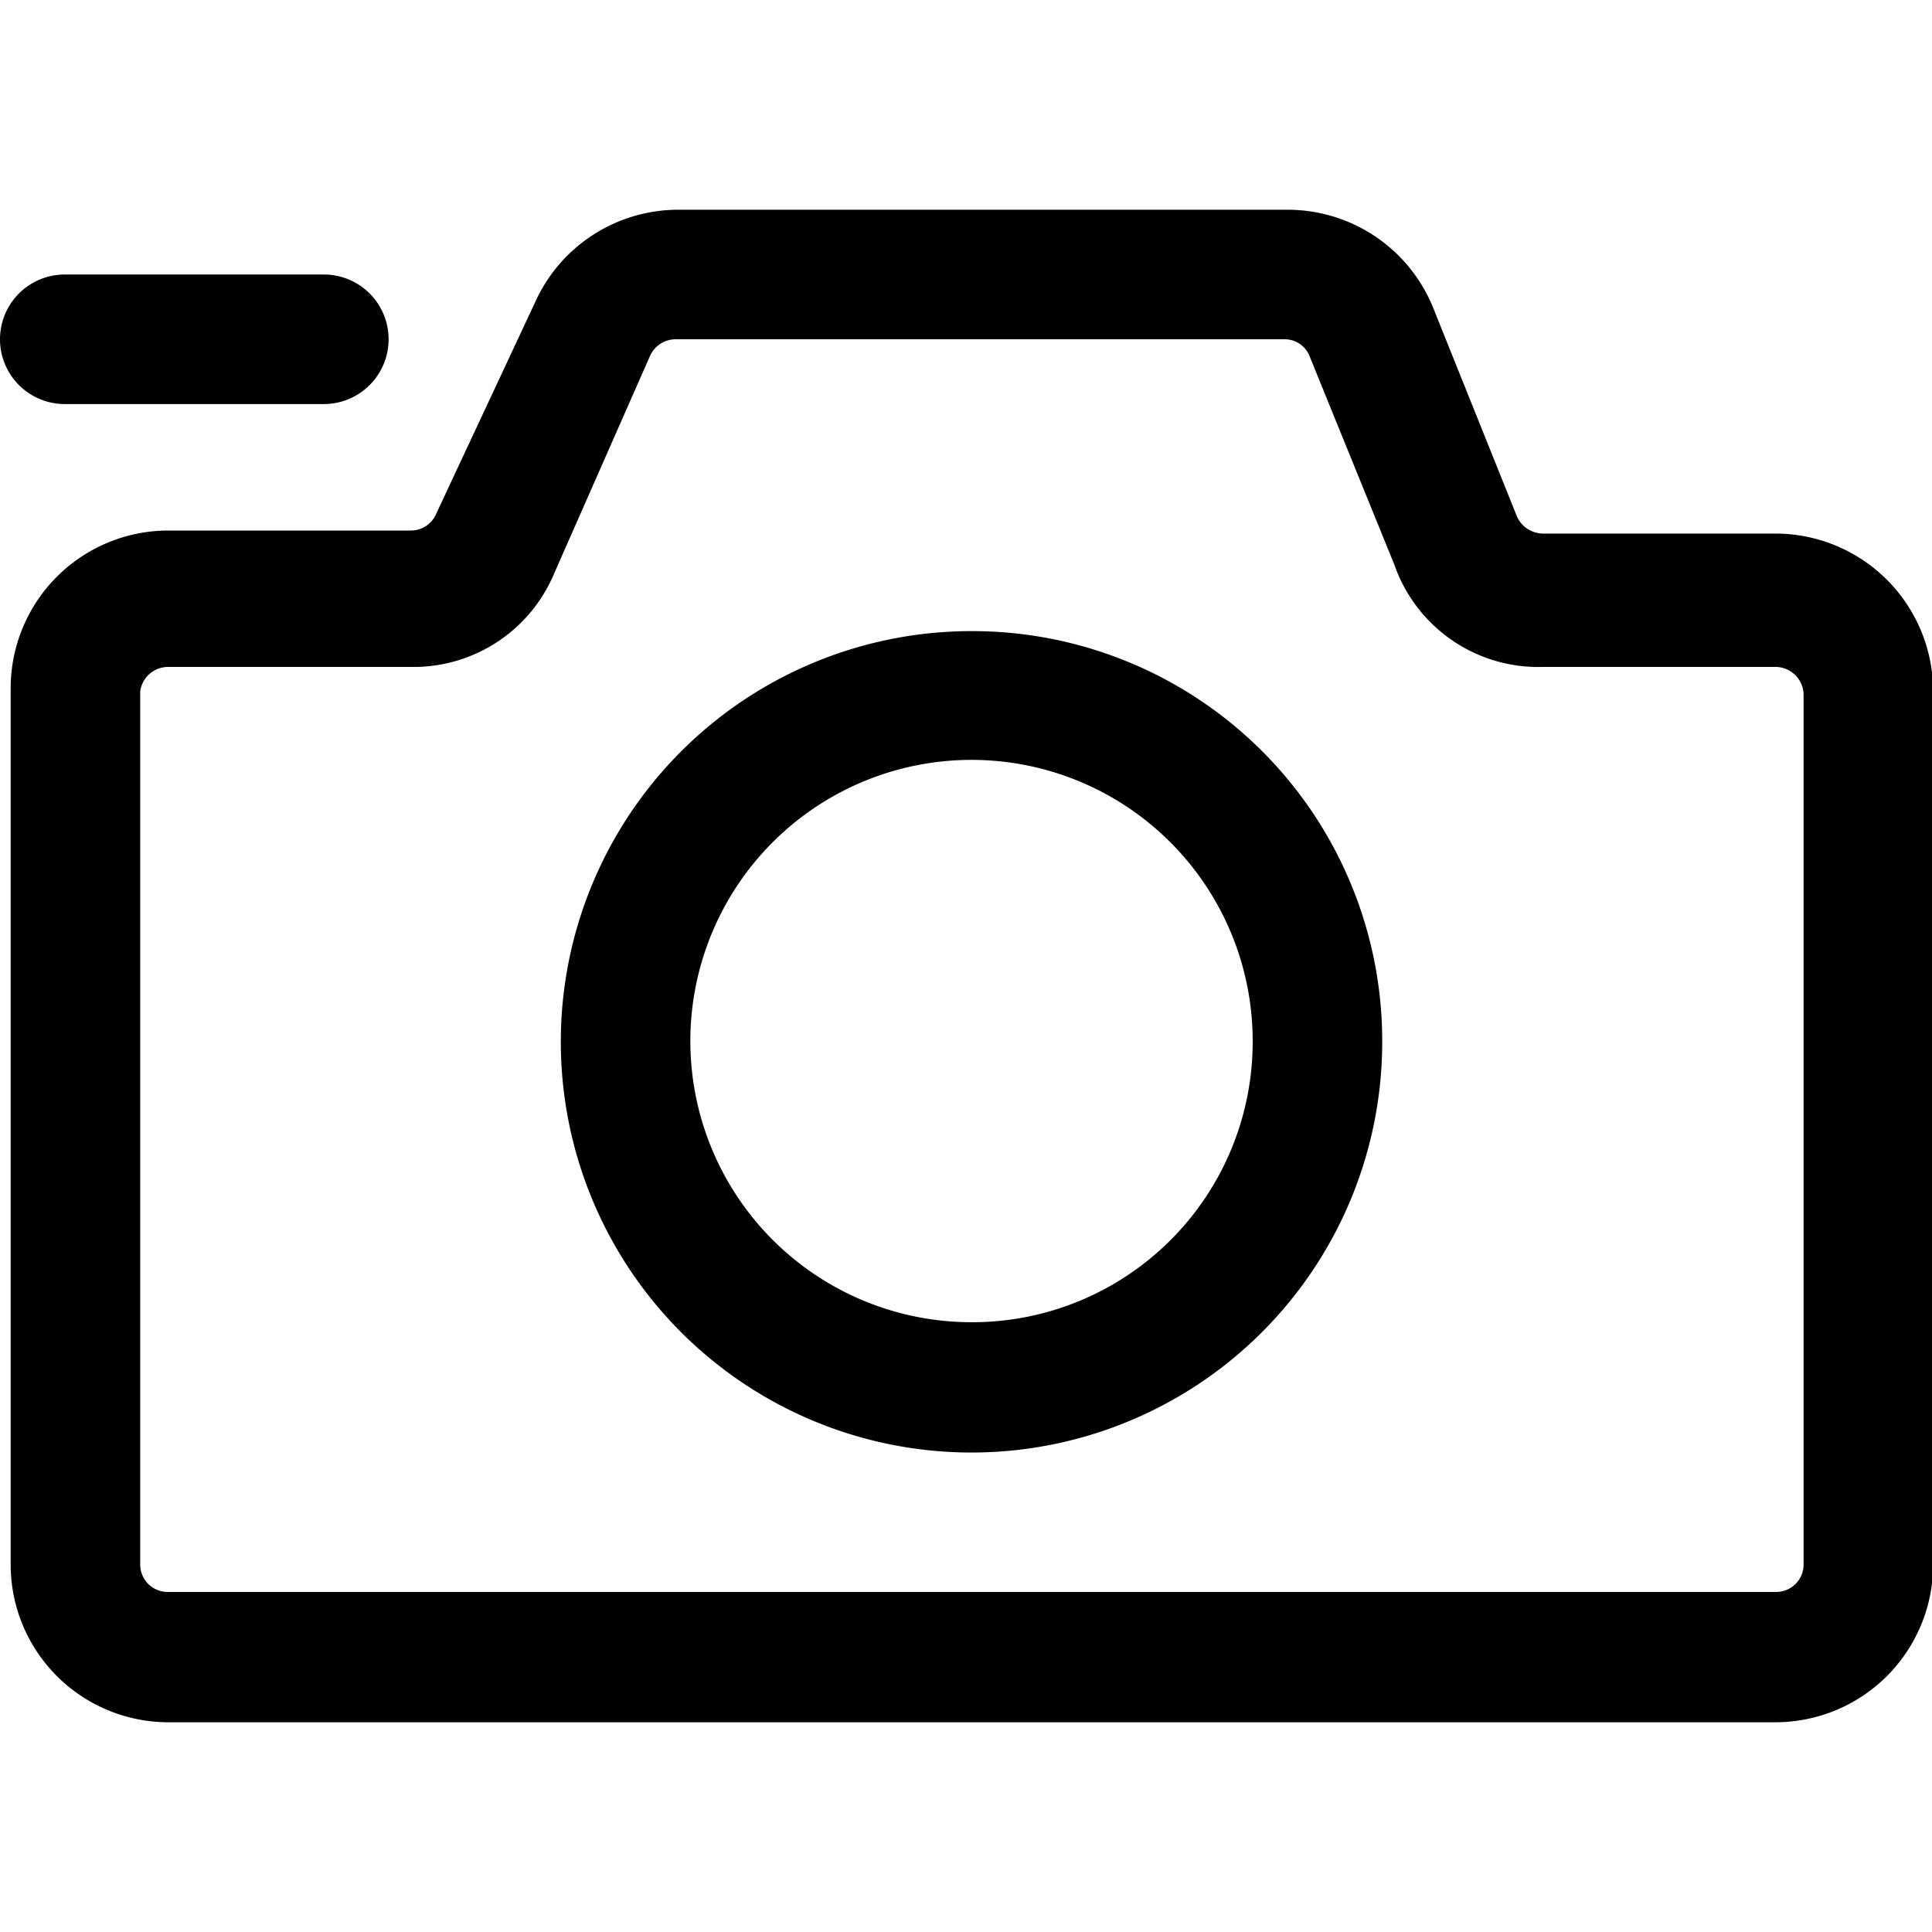
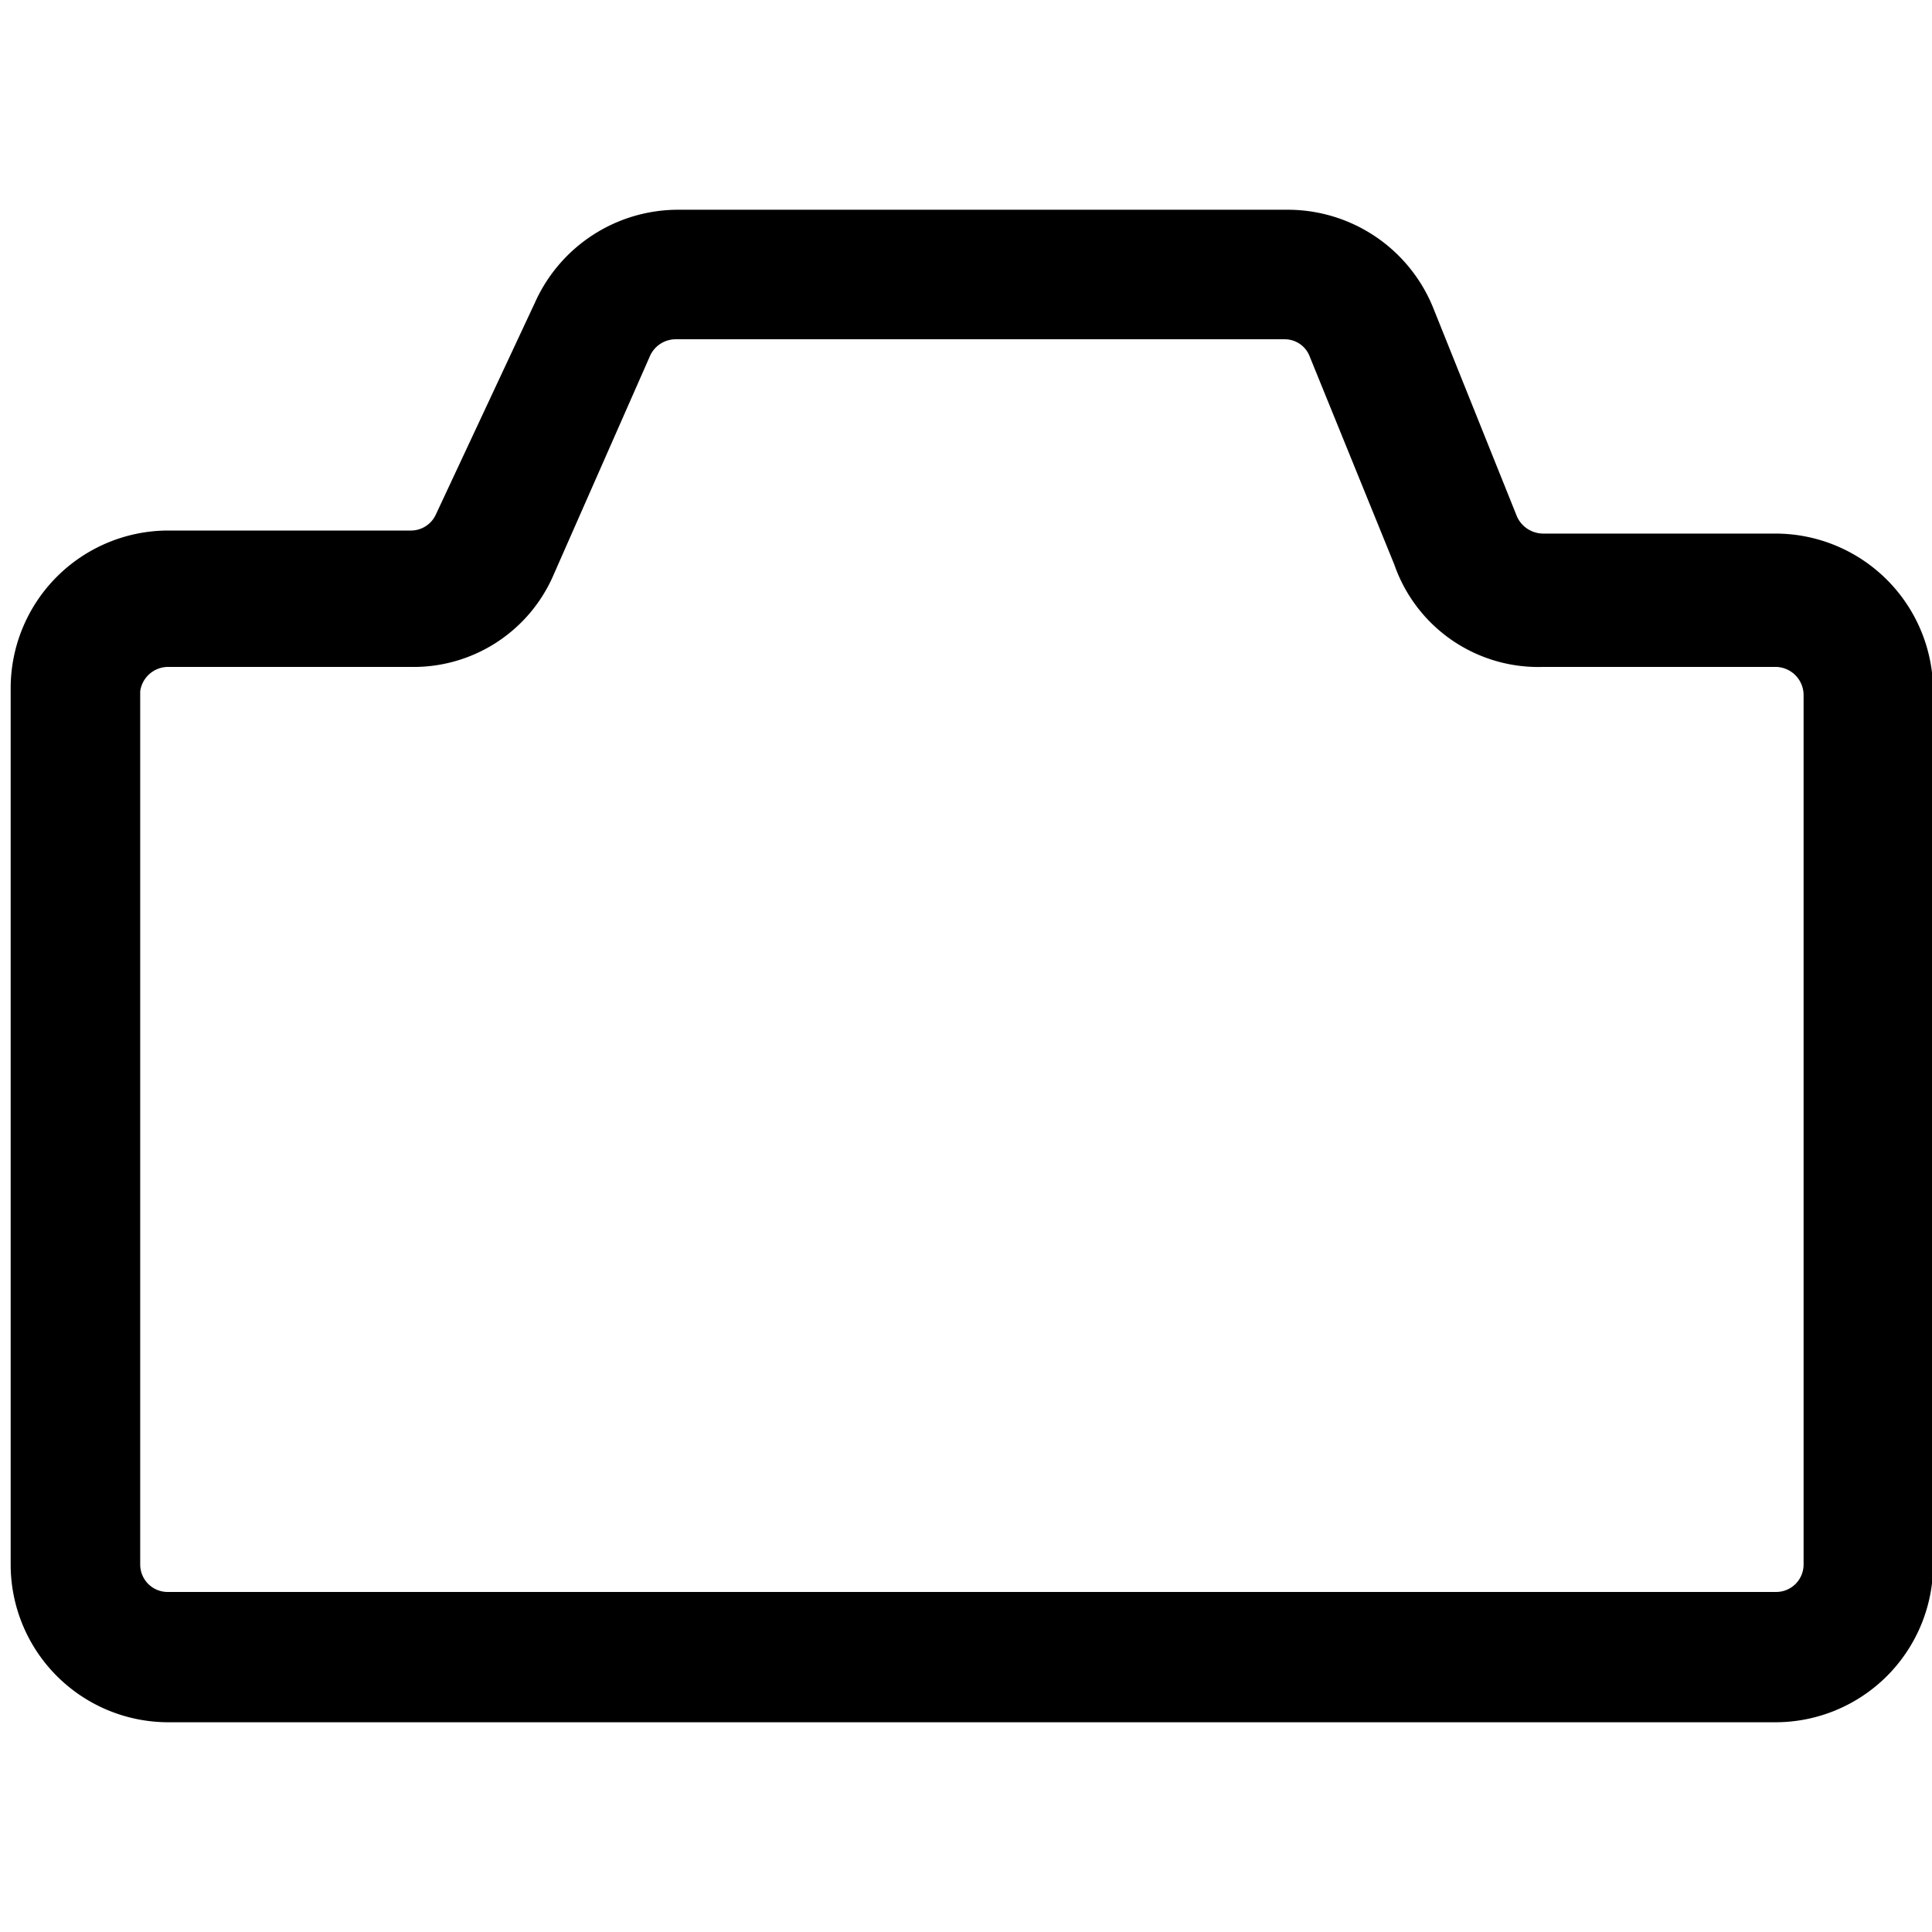
<svg xmlns="http://www.w3.org/2000/svg" t="1657590910908" class="icon" viewBox="0 0 1308 1024" version="1.1" p-id="22906" width="200" height="200">
  <defs>
    <style type="text/css">@font-face { font-family: feedback-iconfont; src: url("//at.alicdn.com/t/font_1031158_u69w8yhxdu.woff2?t=1630033759944") format("woff2"), url("//at.alicdn.com/t/font_1031158_u69w8yhxdu.woff?t=1630033759944") format("woff"), url("//at.alicdn.com/t/font_1031158_u69w8yhxdu.ttf?t=1630033759944") format("truetype"); }
</style>
  </defs>
  <path d="M1202.491 219.244h-157.856a19.603 19.603 0 0 1-17.54-11.349l-56.746-141.348A106.269 106.269 0 0 0 871.819 0h-412.695a106.269 106.269 0 0 0-96.983 62.936L295.077 206.348a18.571 18.571 0 0 1-17.024 10.833H113.491A106.785 106.785 0 0 0 7.222 323.966v593.249a106.785 106.785 0 0 0 106.269 106.785h1088.999a106.785 106.785 0 0 0 106.269-106.785V326.029a106.785 106.785 0 0 0-106.269-106.785z m18.571 697.971a18.571 18.571 0 0 1-18.571 18.571H113.491a18.571 18.571 0 0 1-18.571-18.571V326.029A19.087 19.087 0 0 1 113.491 309.521h164.562a103.174 103.174 0 0 0 96.983-62.936l64.999-147.539a19.087 19.087 0 0 1 17.024-11.349h412.695a18.055 18.055 0 0 1 17.024 11.865l57.261 140.832A103.174 103.174 0 0 0 1044.635 309.521h157.856a19.087 19.087 0 0 1 18.571 19.087z" p-id="22907" />
-   <path d="M657.733 285.276a278.053 278.053 0 1 0 278.053 278.053 277.538 277.538 0 0 0-278.053-278.053z m0 467.893a190.356 190.356 0 1 1 190.356-189.84 189.84 189.84 0 0 1-190.356 189.84zM43.849 131.547h175.395a43.849 43.849 0 0 0 0-87.698H43.849a43.849 43.849 0 0 0 0 87.698z" p-id="22908" />
</svg>